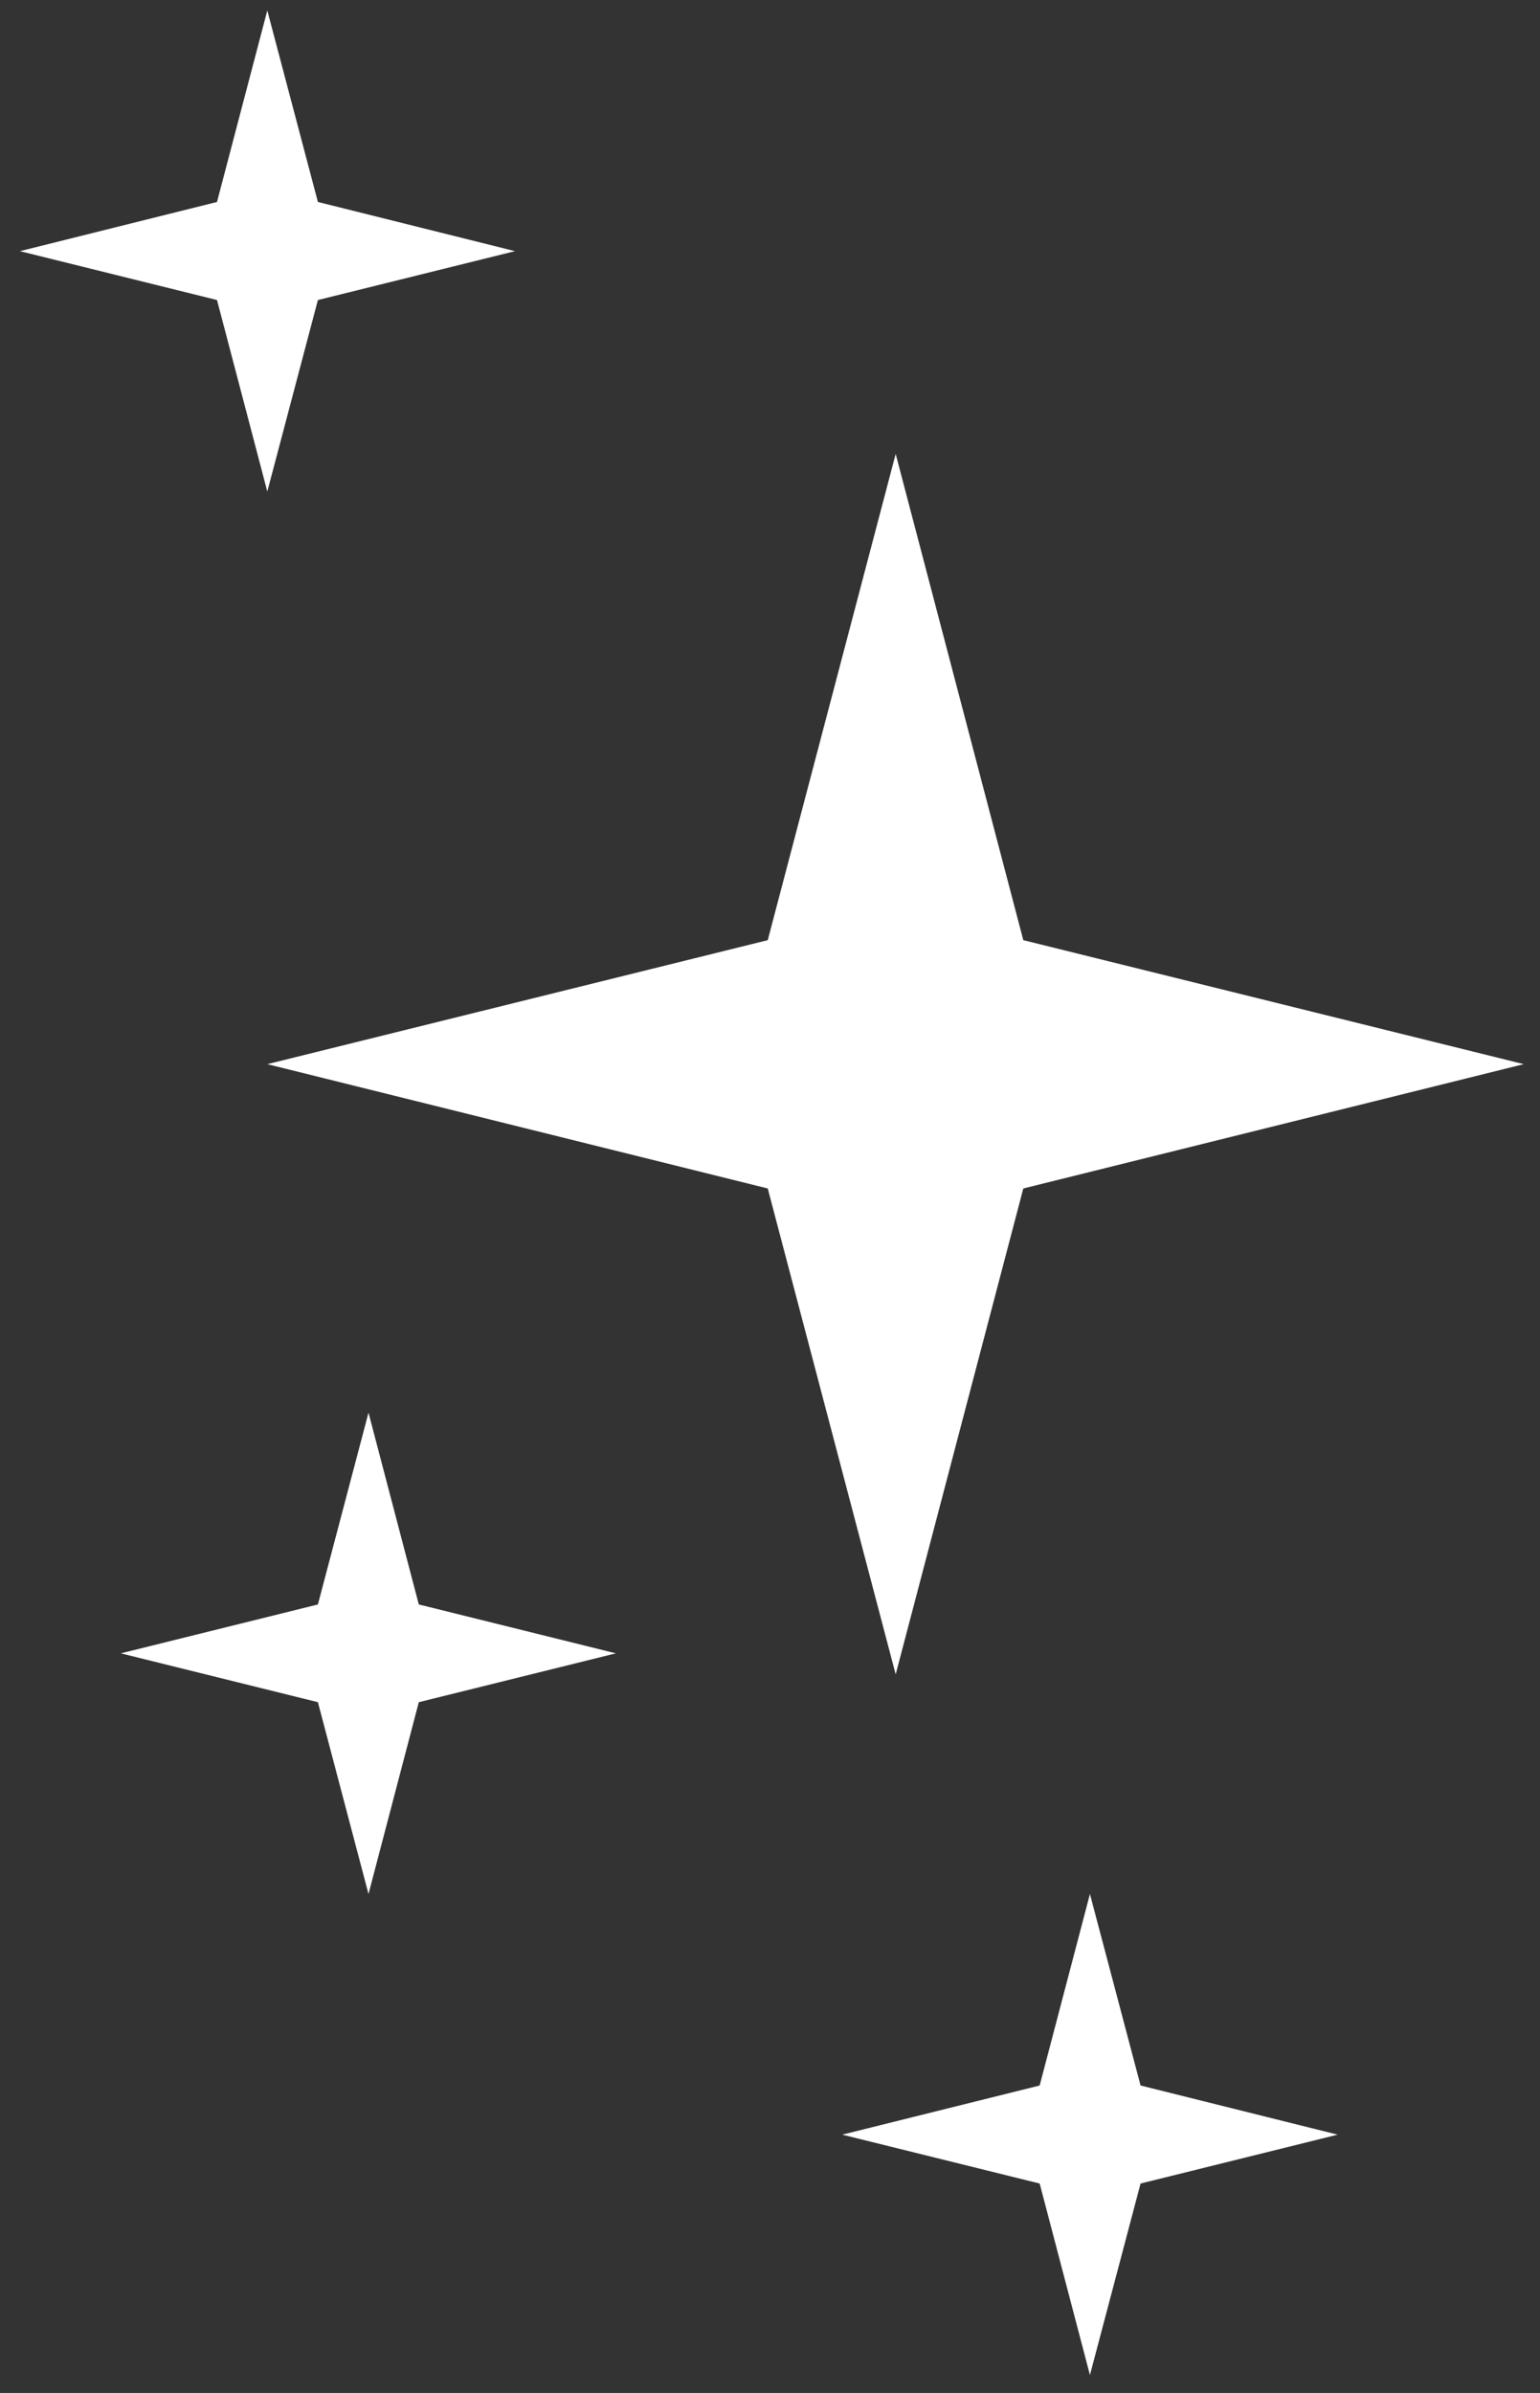
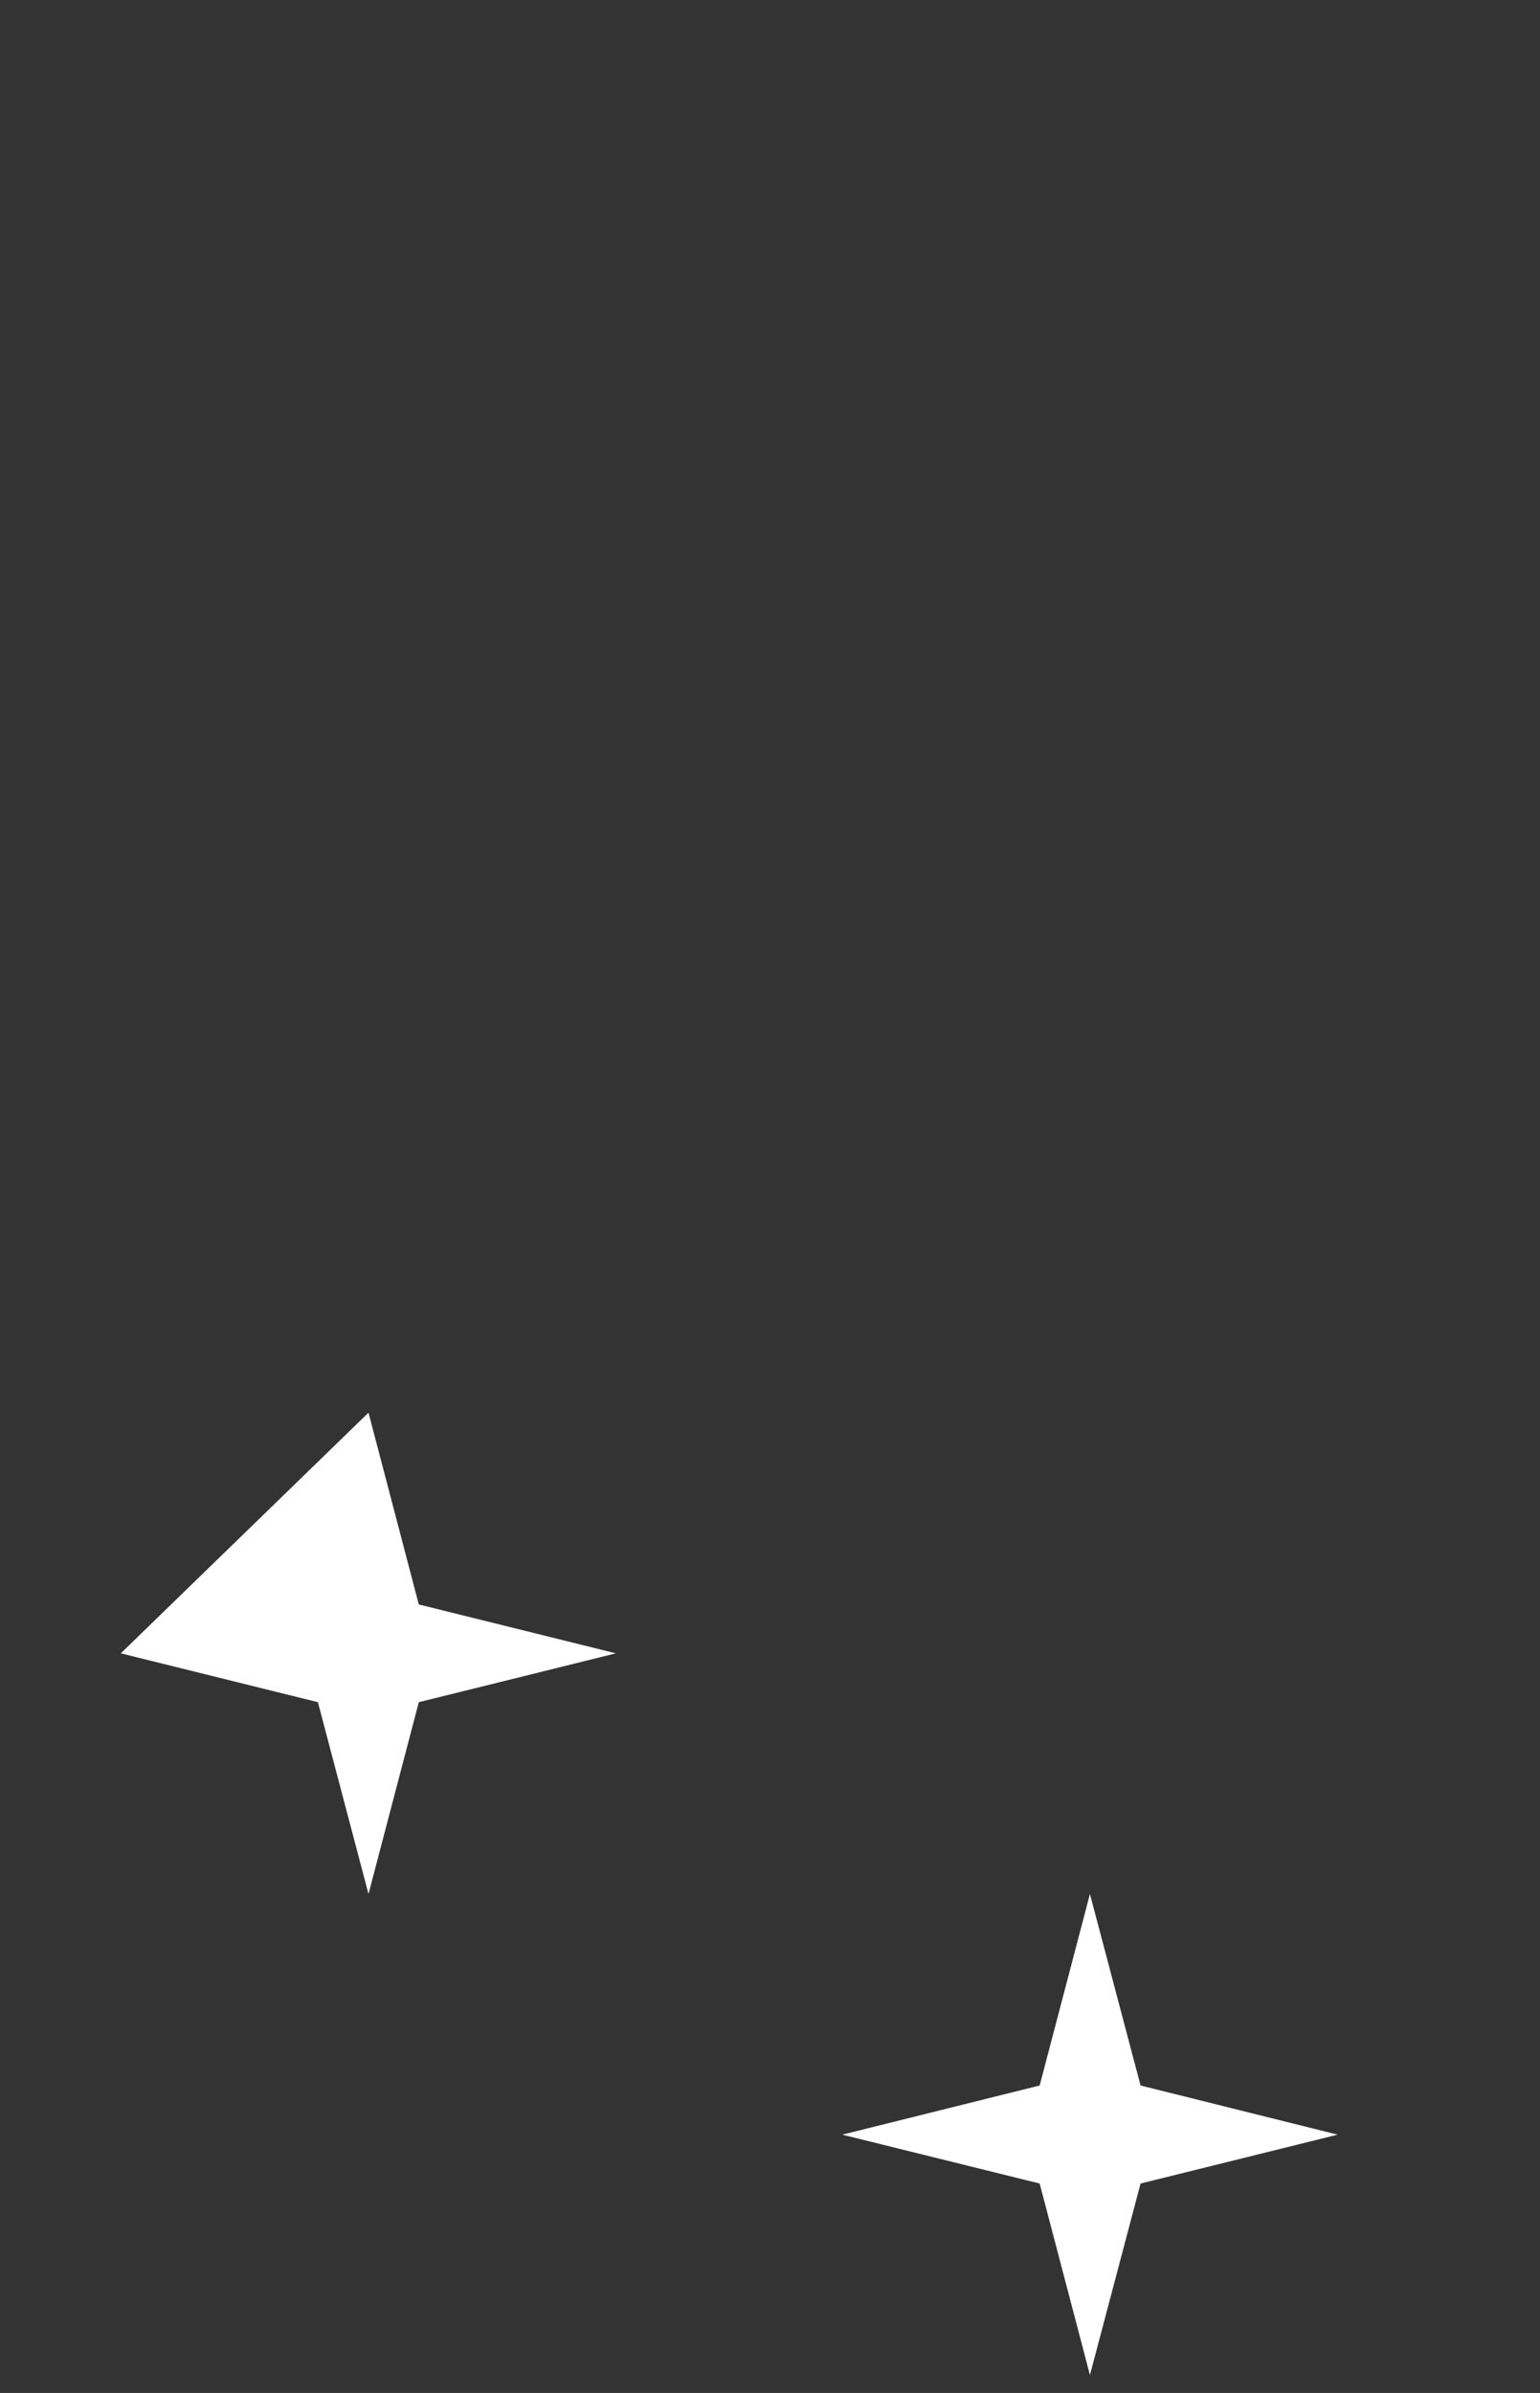
<svg xmlns="http://www.w3.org/2000/svg" width="56" height="87" viewBox="0 0 56 87" fill="none">
  <rect x="0" y="0" width="56" height="87" fill="#333333" stroke="none" />
-   <path d="M37.211 34.181L32.57 16.503L27.918 34.181L9.72 38.689L27.918 43.209L32.57 60.875L37.211 43.209L55.409 38.689L37.211 34.181Z" fill="white" />
-   <path d="M11.56 7.343L9.72 0.381L7.891 7.343L0.724 9.131L7.891 10.908L9.72 17.87L11.56 10.908L18.727 9.131L11.56 7.343Z" fill="white" />
-   <path d="M15.229 58.333L13.4 51.36L11.56 58.333L4.393 60.11L11.56 61.886L13.4 68.86L15.229 61.886L22.396 60.11L15.229 58.333Z" fill="white" />
+   <path d="M15.229 58.333L13.4 51.36L4.393 60.11L11.56 61.886L13.4 68.86L15.229 61.886L22.396 60.11L15.229 58.333Z" fill="white" />
  <path d="M41.475 79.386L48.642 77.609L41.475 75.822L39.634 68.859L37.806 75.822L30.627 77.609L37.806 79.386L39.634 86.348L41.475 79.386Z" fill="white" />
</svg>